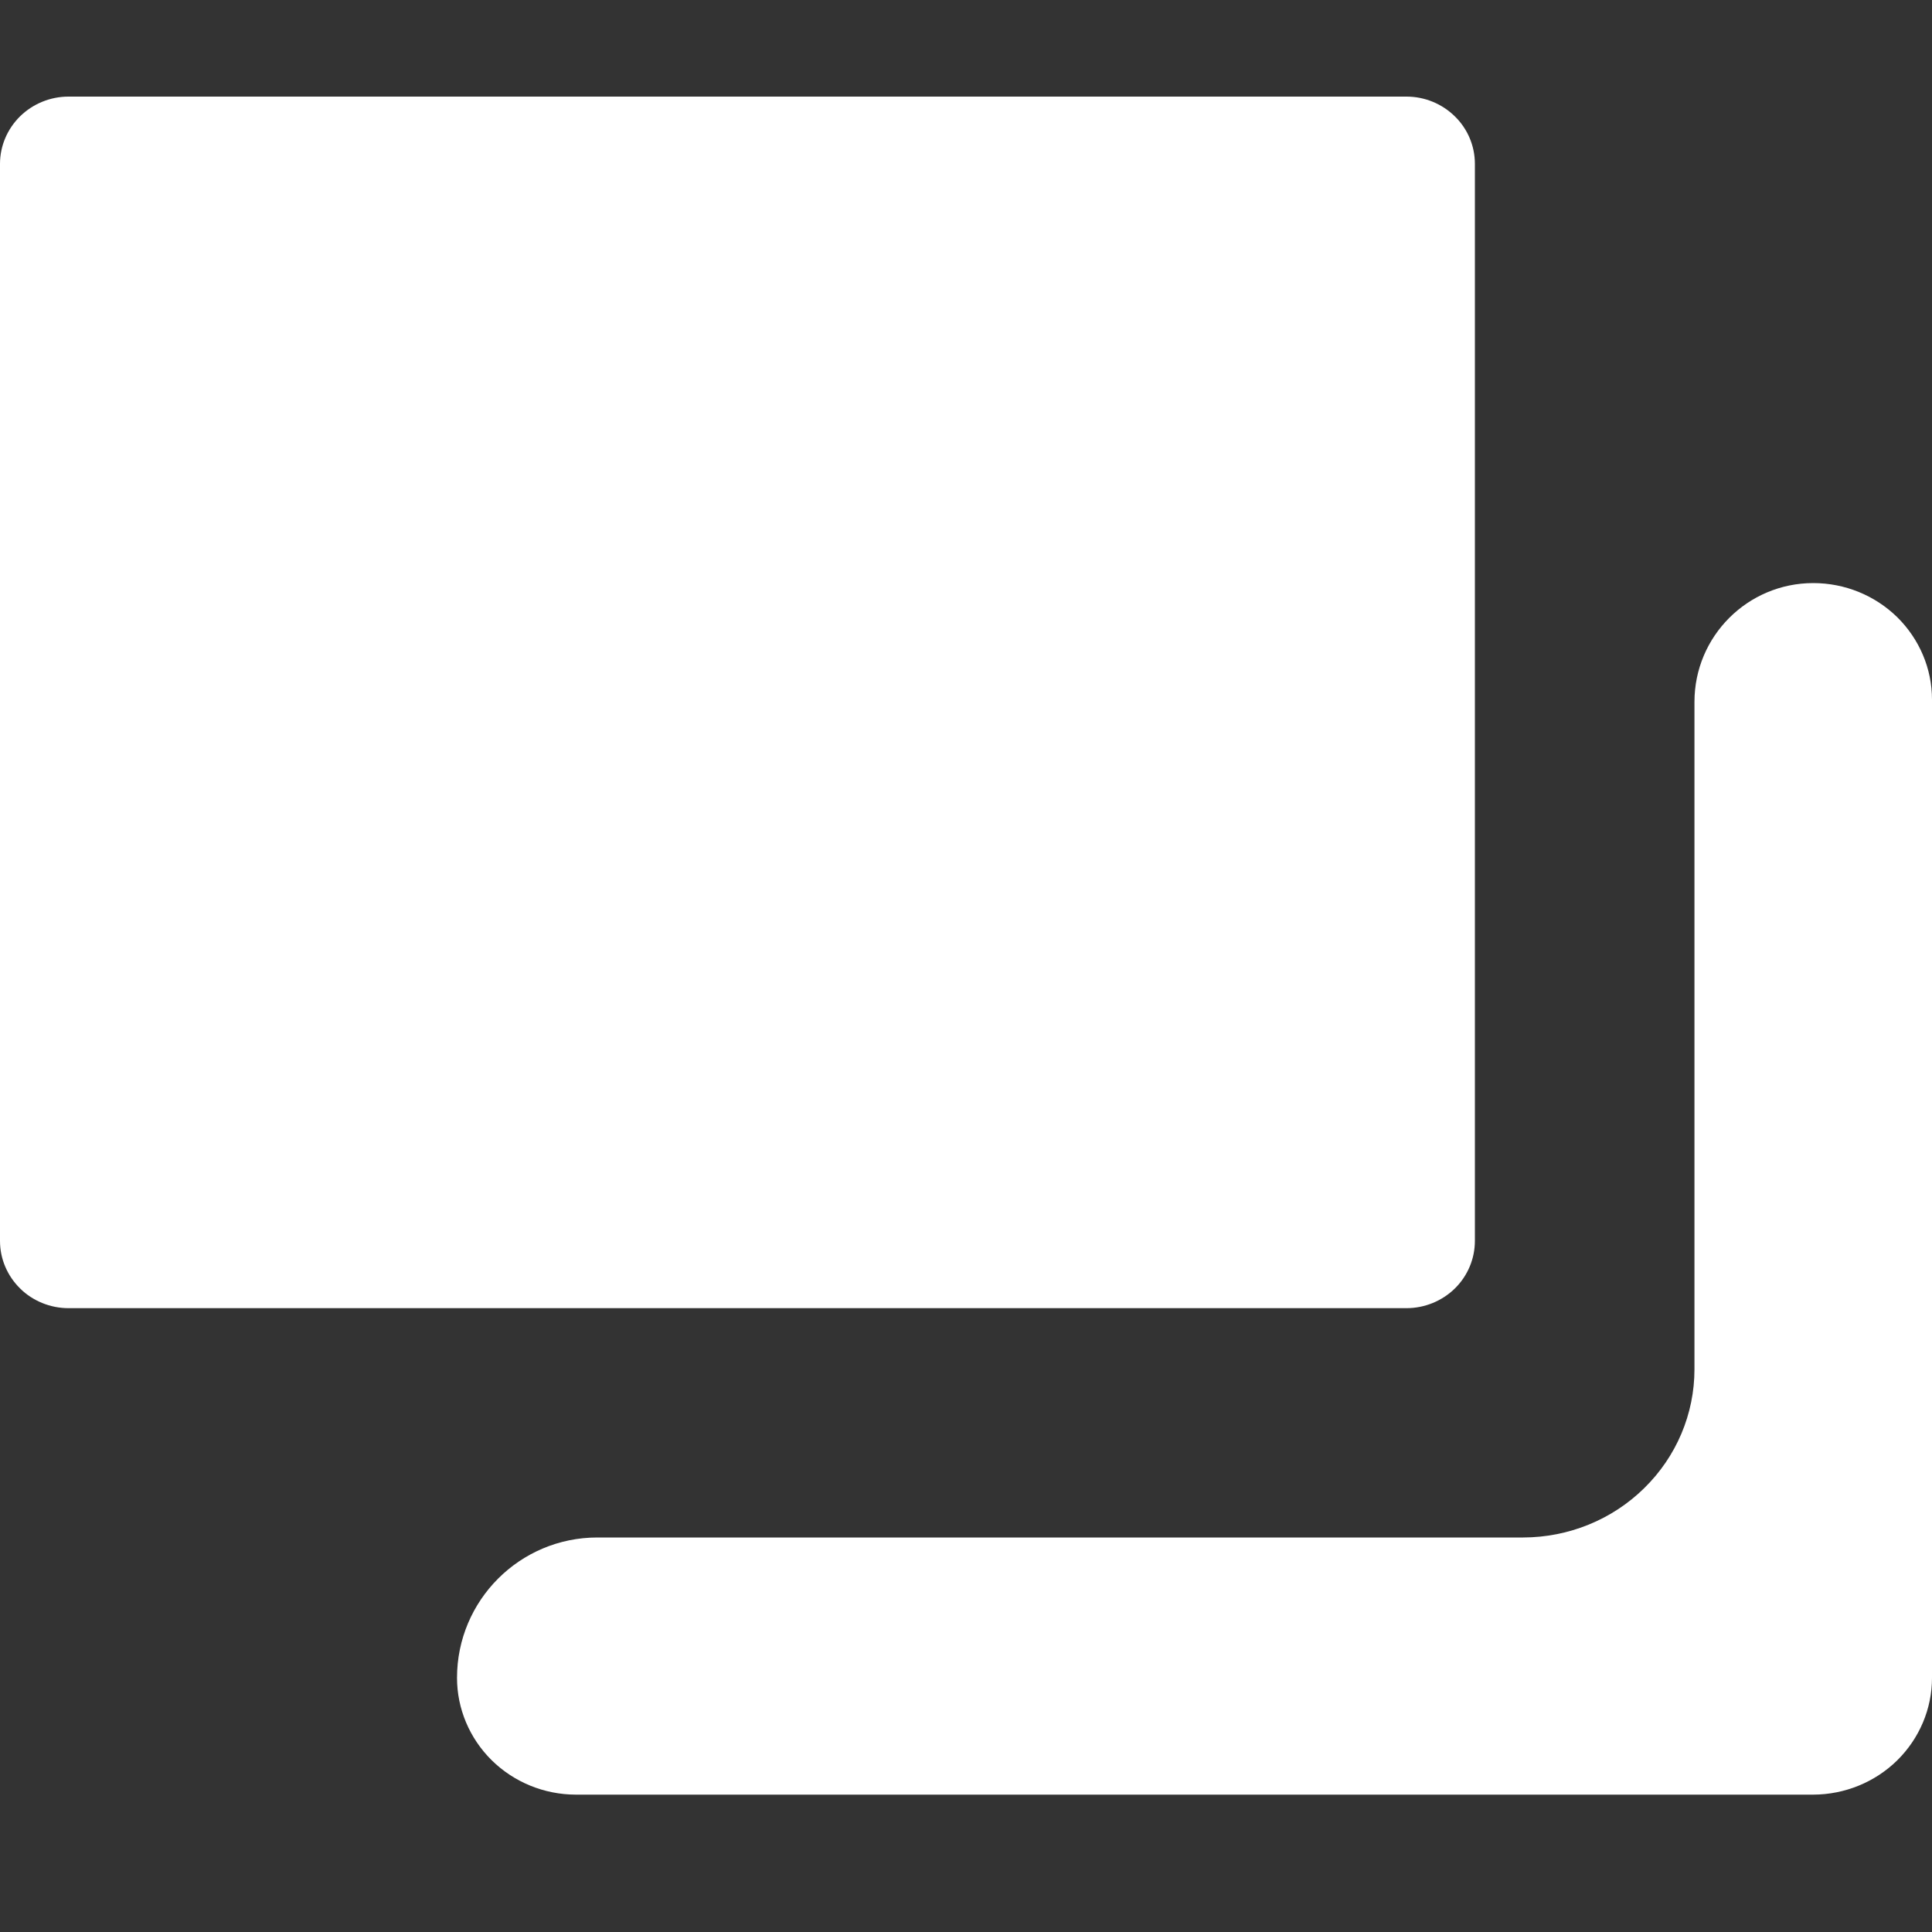
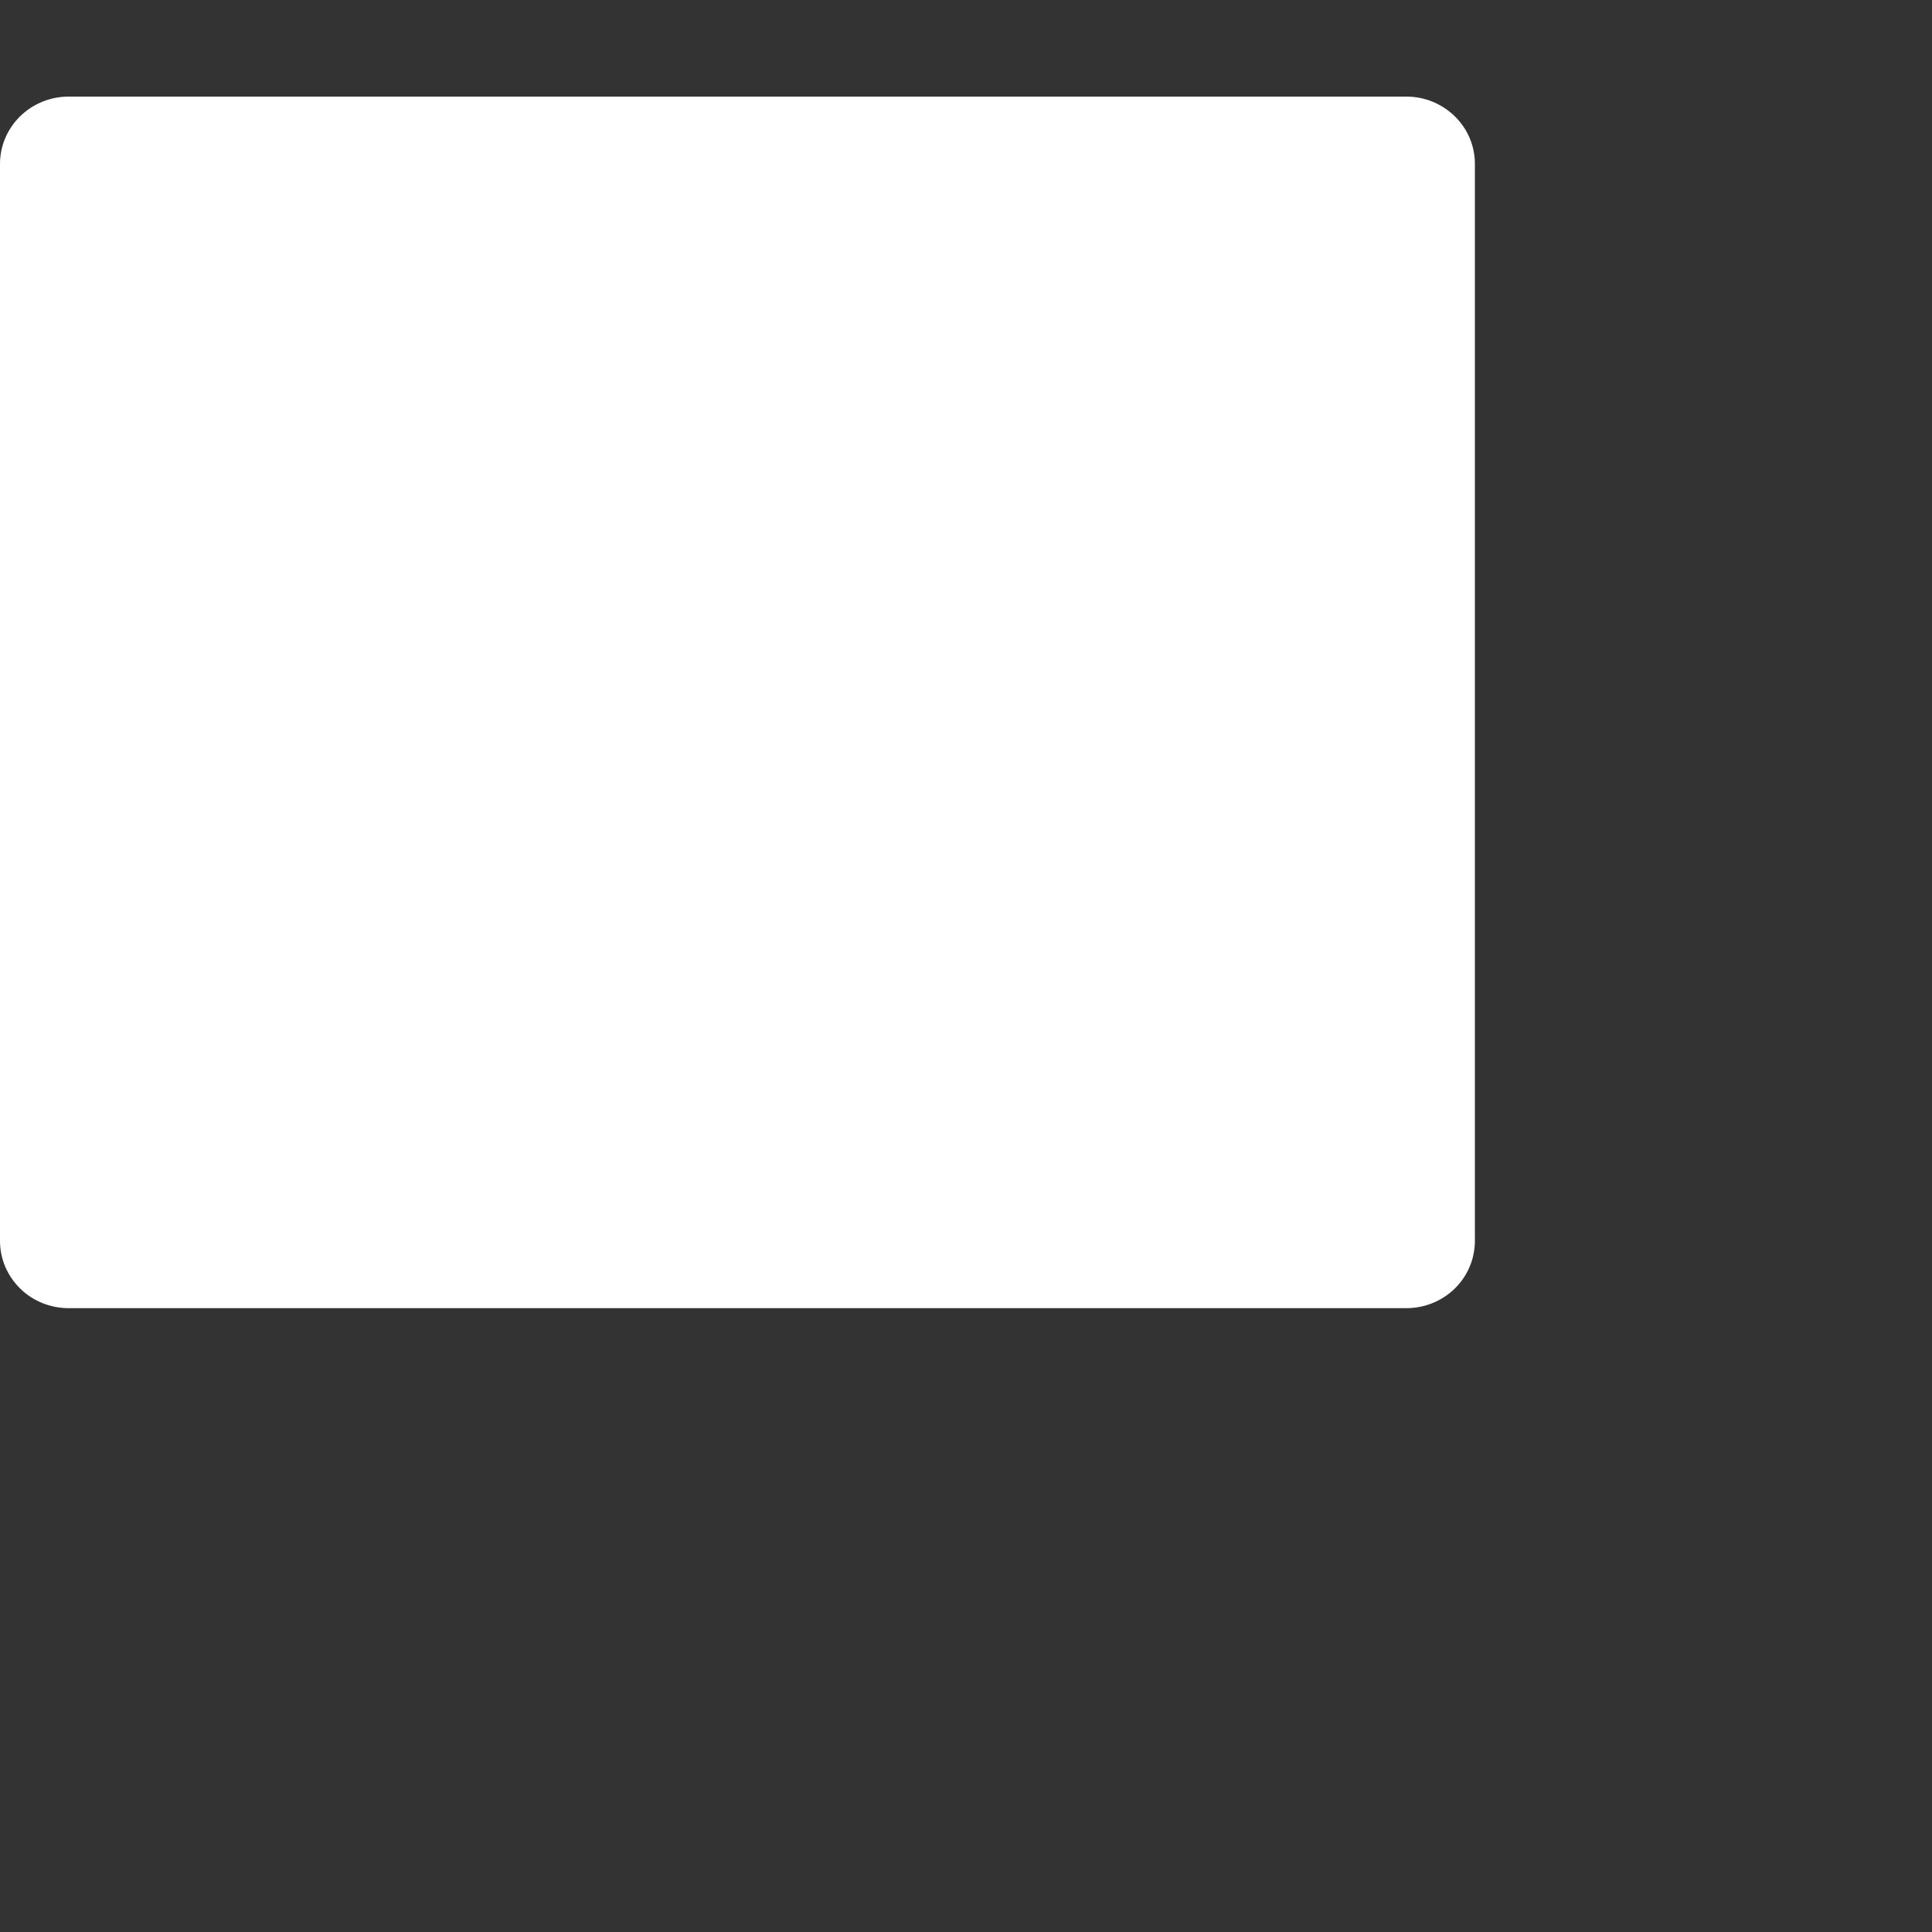
<svg xmlns="http://www.w3.org/2000/svg" width="20" height="20" viewBox="0 0 20 20" fill="none">
  <rect x="0" y="0" width="20" height="20" fill="#333333" stroke="none" />
-   <path d="M5.959 18.578L18.771 18.578C19.097 18.577 19.41 18.449 19.64 18.223C19.87 17.996 20 17.689 20 17.369V7.242C20 6.922 19.87 6.616 19.64 6.389C19.409 6.163 19.097 6.036 18.771 6.036V6.036C18.092 6.036 17.541 6.586 17.541 7.266V14.175C17.541 14.637 17.354 15.079 17.021 15.405C16.689 15.732 16.238 15.915 15.768 15.916L6.184 15.916C5.381 15.916 4.731 16.567 4.731 17.369V17.369C4.731 17.689 4.861 17.996 5.091 18.223C5.321 18.449 5.633 18.577 5.959 18.578Z" fill="white" />
  <path d="M0.709 13.542L14.56 13.542C14.748 13.542 14.928 13.468 15.061 13.338C15.194 13.207 15.268 13.03 15.268 12.845V1.696C15.268 1.512 15.194 1.335 15.061 1.205C14.928 1.074 14.748 1 14.56 1L0.709 1C0.521 1 0.341 1.074 0.208 1.204C0.075 1.335 0 1.512 5.15927e-07 1.696L1.95972e-08 12.845C-2.18741e-05 12.937 0.018 13.027 0.054 13.112C0.09 13.197 0.142 13.273 0.208 13.338C0.273 13.403 0.352 13.454 0.438 13.489C0.524 13.524 0.616 13.542 0.709 13.542Z" fill="white" />
</svg>